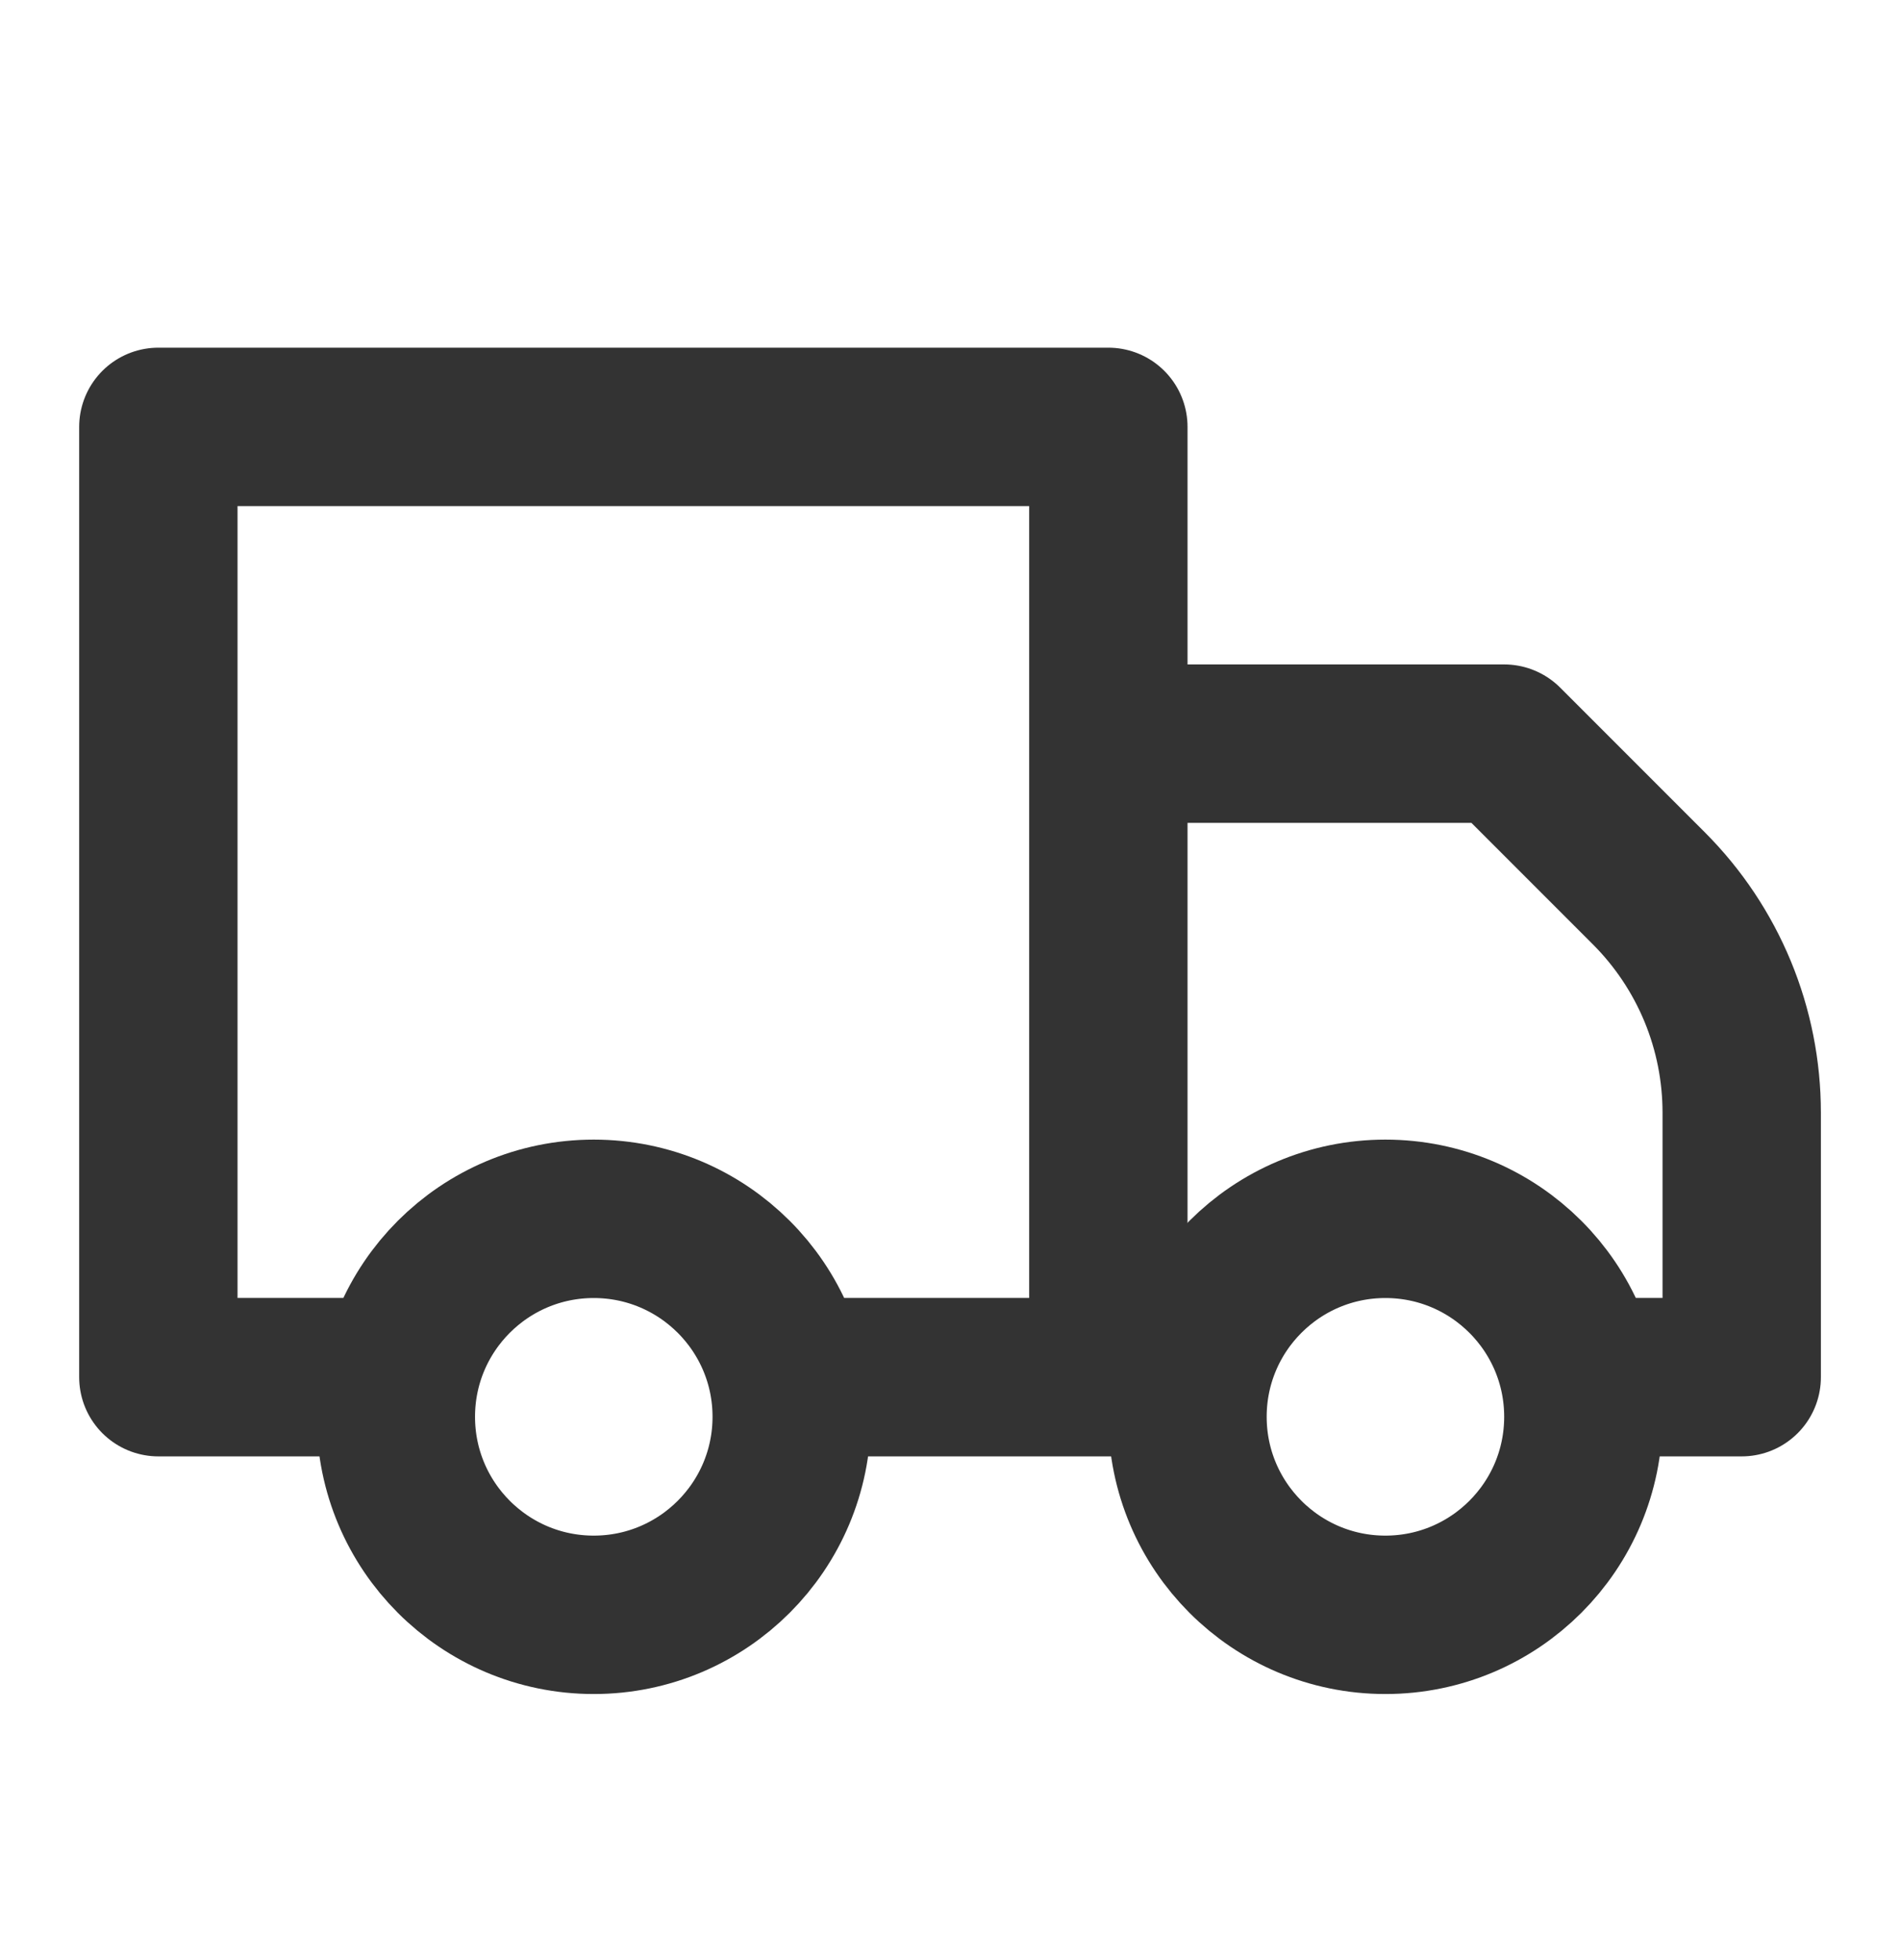
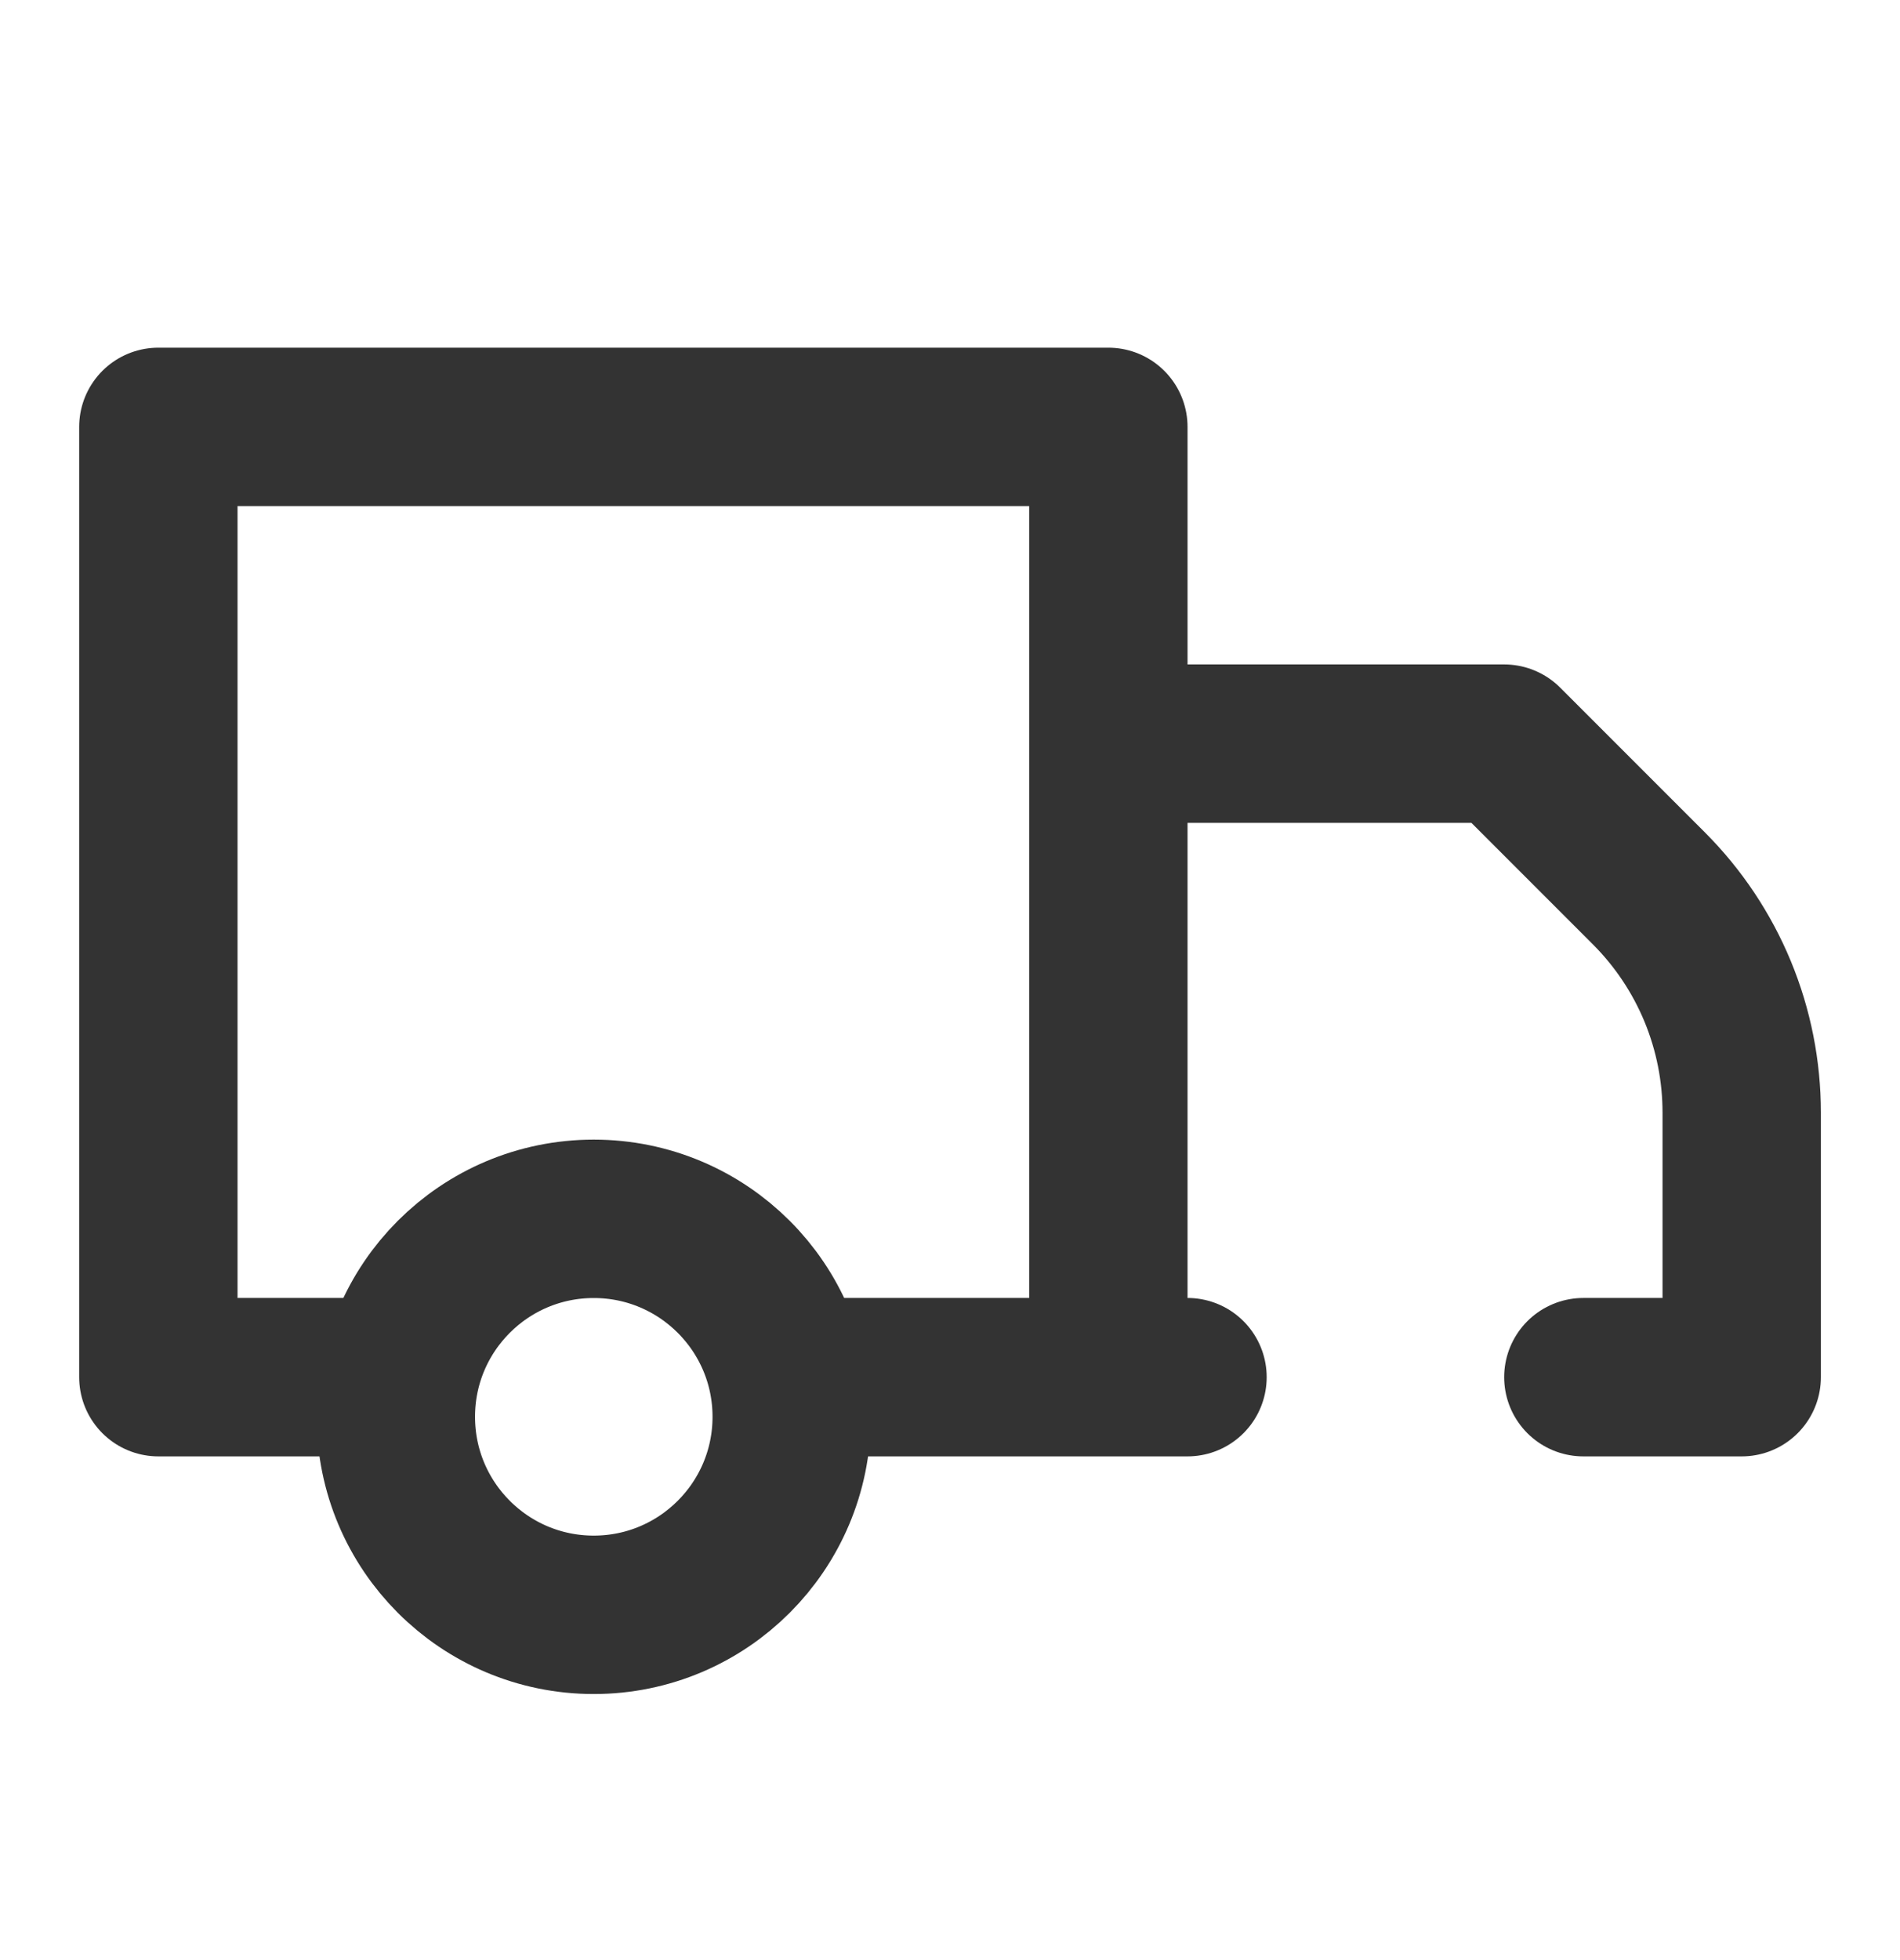
<svg xmlns="http://www.w3.org/2000/svg" width="32" height="33" viewBox="0 0 32 33" fill="none">
  <path d="M13.334 23.186H18.667M18.667 23.186V7.187H2.667V23.186H6.667M18.667 23.186H20M26.667 23.186H29.334V18.733C29.334 18.033 29.197 17.339 28.929 16.691C28.661 16.044 28.269 15.456 27.774 14.96L25.334 12.52H18.667" stroke="#333333" stroke-width="2.667" stroke-linecap="round" stroke-linejoin="round" />
  <path d="M10 27.187C11.841 27.187 13.334 25.694 13.334 23.853C13.334 22.012 11.841 20.52 10 20.52C8.159 20.52 6.667 22.012 6.667 23.853C6.667 25.694 8.159 27.187 10 27.187Z" stroke="#333333" stroke-width="2.667" stroke-linecap="round" stroke-linejoin="round" />
-   <path d="M23.333 27.187C25.174 27.187 26.667 25.694 26.667 23.853C26.667 22.012 25.174 20.52 23.333 20.52C21.492 20.52 20 22.012 20 23.853C20 25.694 21.492 27.187 23.333 27.187Z" stroke="#333333" stroke-width="2.667" stroke-linecap="round" stroke-linejoin="round" />
</svg>